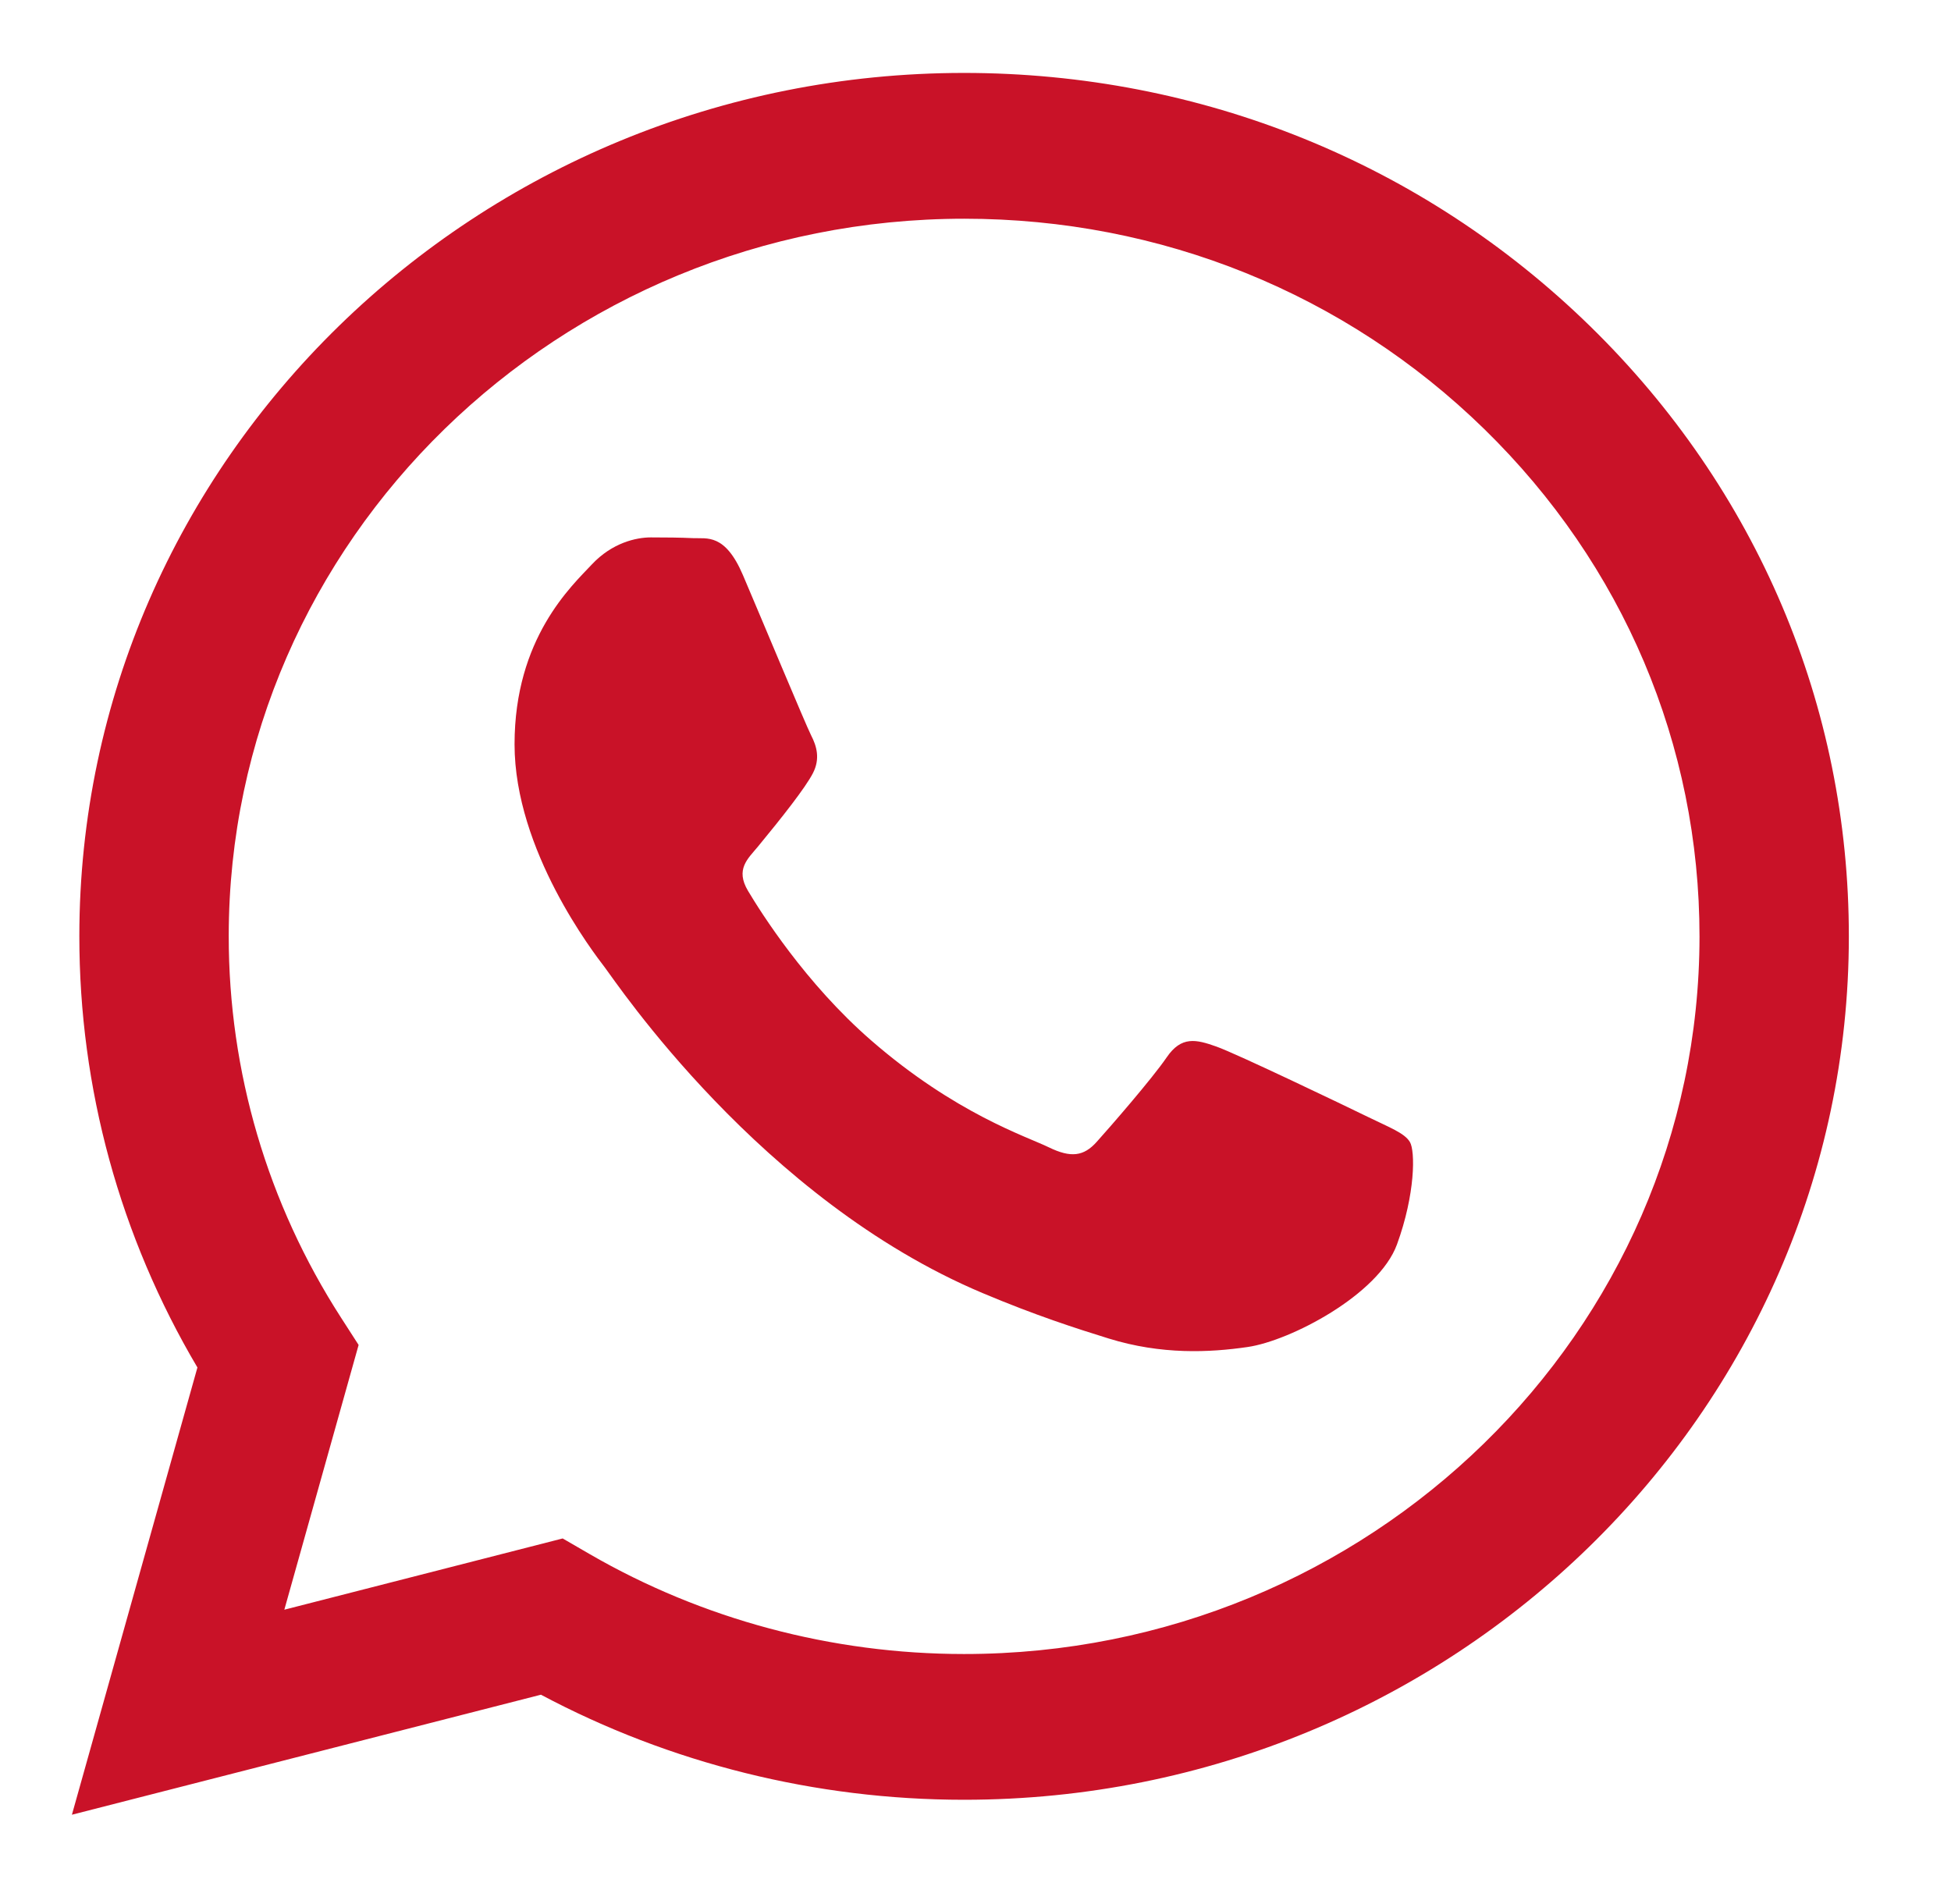
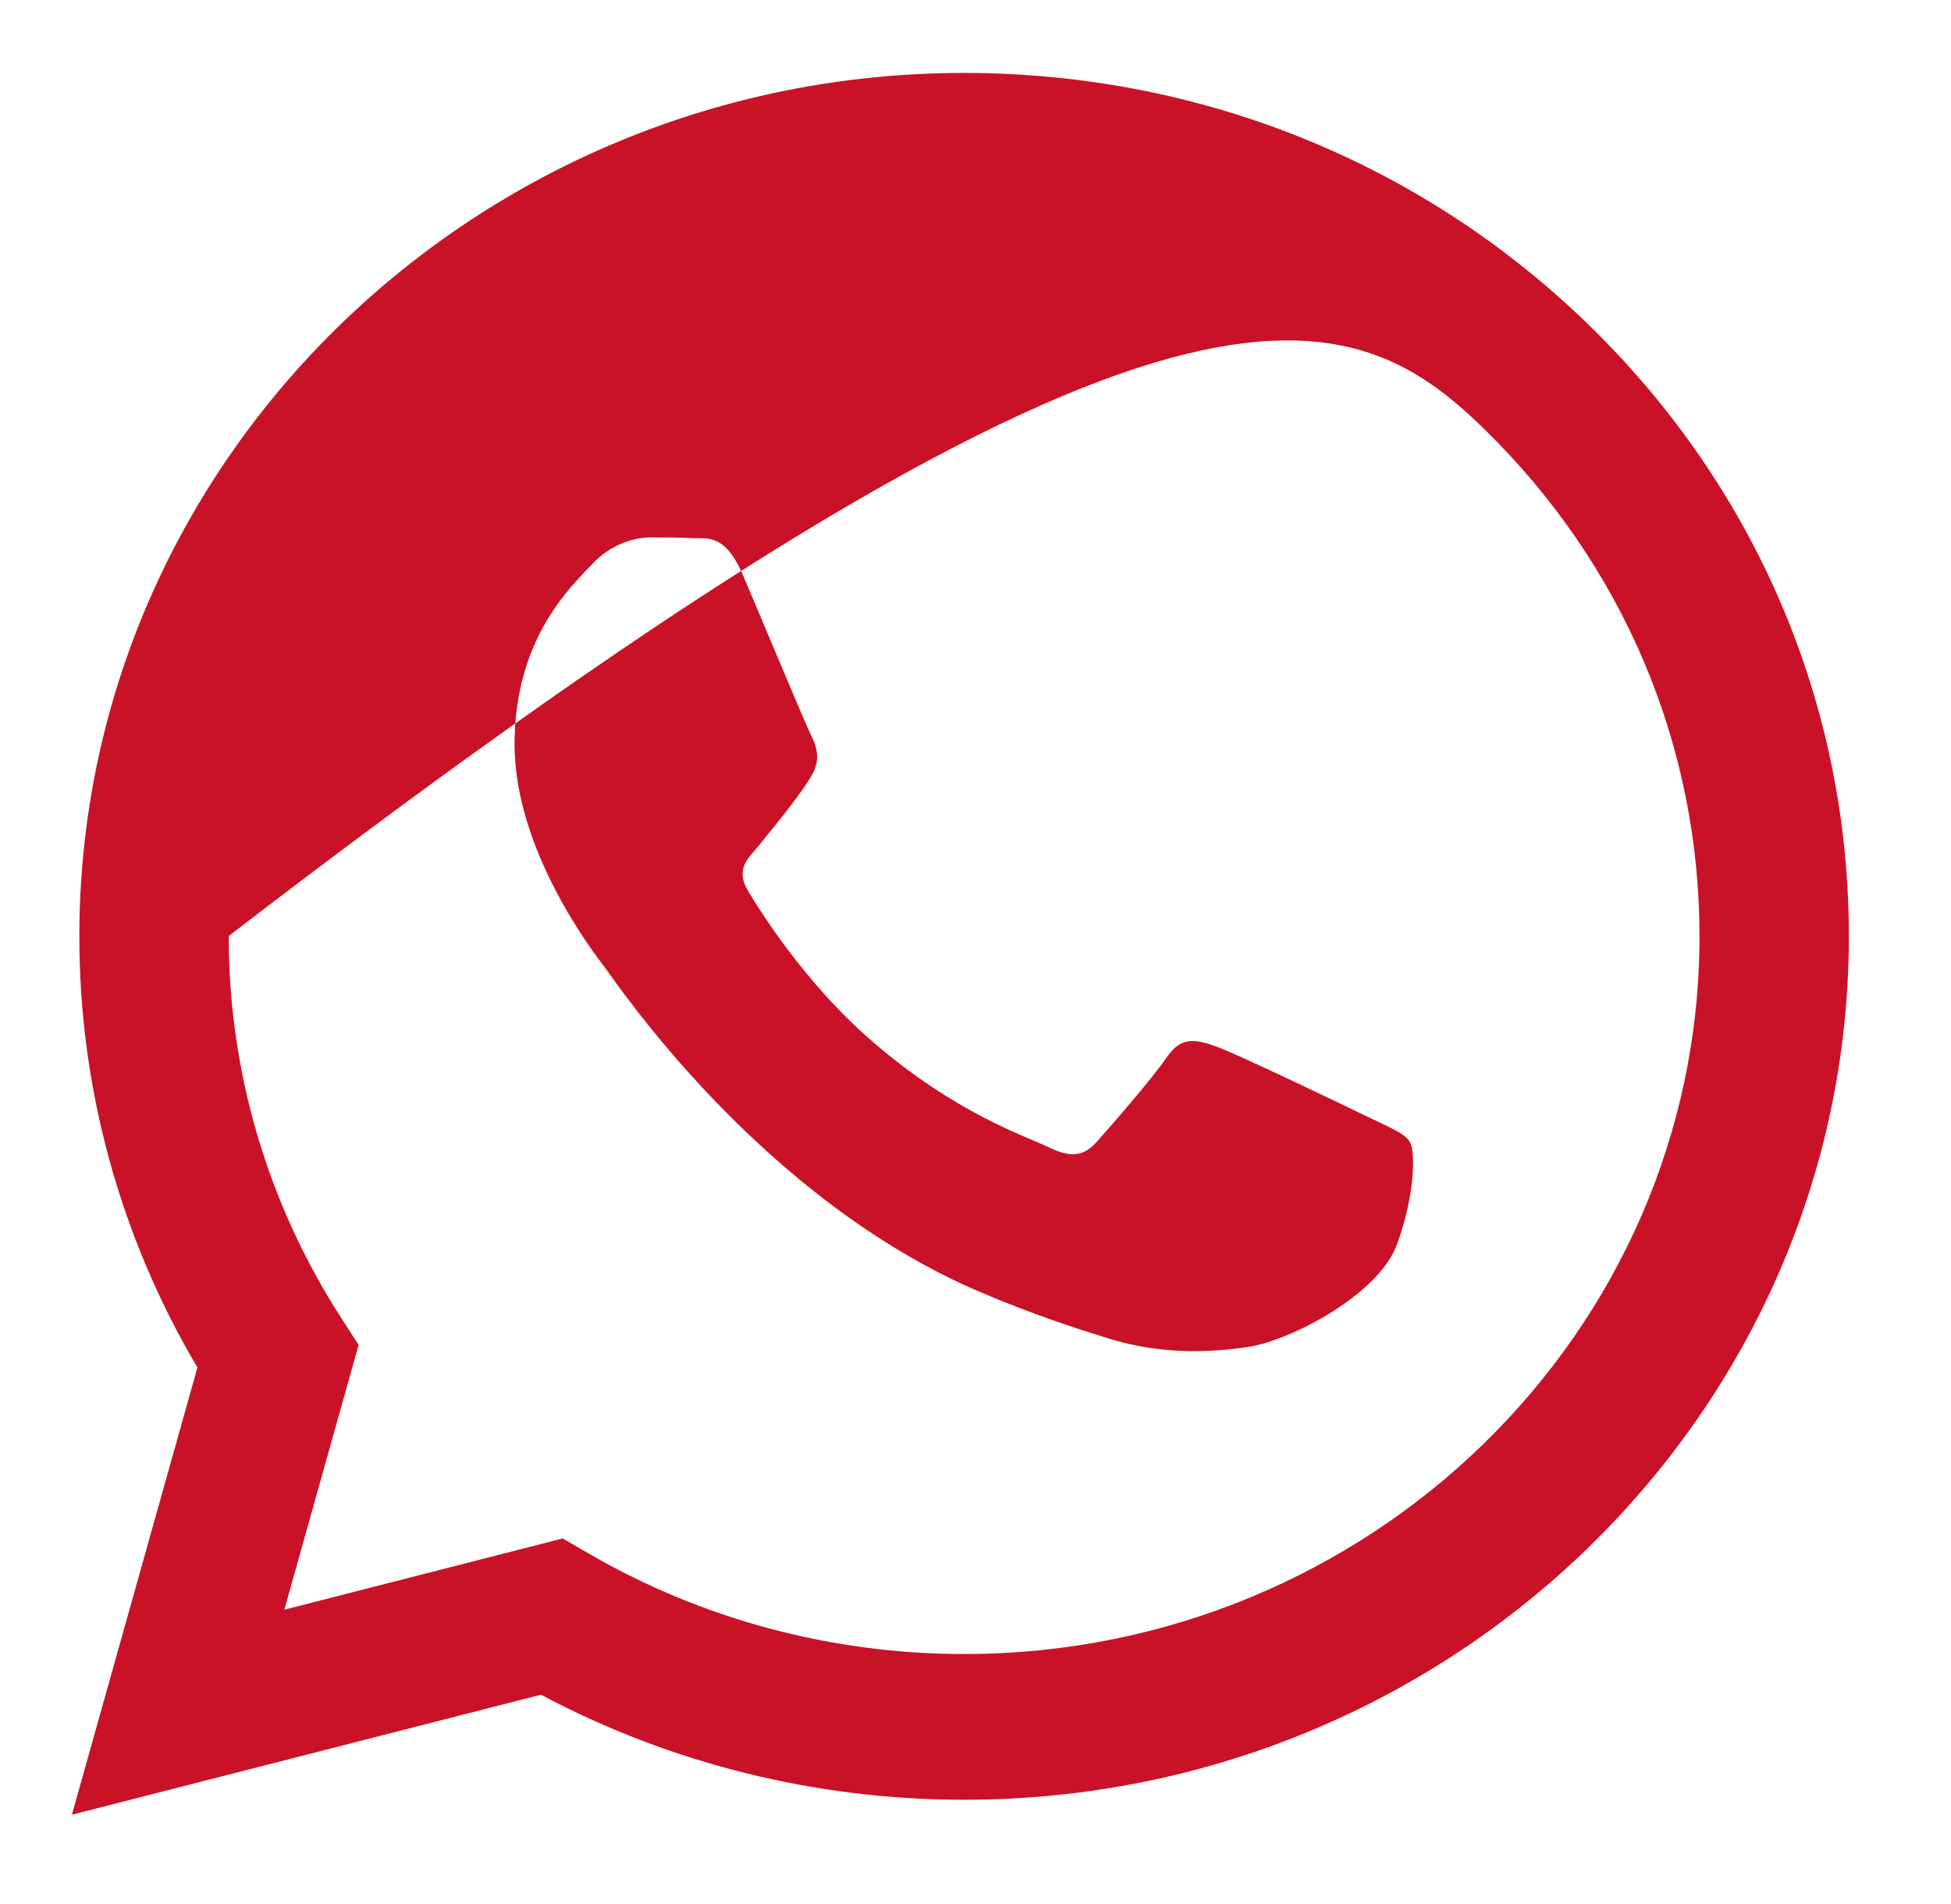
<svg xmlns="http://www.w3.org/2000/svg" width="42" height="41" viewBox="0 0 42 41" fill="none">
  <g id="Interface Essential/Whatsapp">
-     <path id="Vector" fill-rule="evenodd" clip-rule="evenodd" d="M34.228 7.02C30.632 3.508 25.85 1.572 20.755 1.57C10.256 1.57 1.712 9.906 1.708 20.151C1.706 23.426 2.583 26.623 4.25 29.441L1.548 39.07L11.645 36.486C14.427 37.967 17.559 38.747 20.747 38.748H20.755C31.252 38.748 39.797 30.412 39.801 20.166C39.804 15.201 37.824 10.532 34.228 7.02ZM20.755 35.61H20.748C17.908 35.609 15.122 34.864 12.691 33.457L12.113 33.122L6.121 34.656L7.72 28.956L7.344 28.372C5.759 25.913 4.922 23.07 4.924 20.152C4.927 11.637 12.029 4.709 20.761 4.709C24.99 4.71 28.965 6.319 31.953 9.238C34.942 12.157 36.587 16.038 36.586 20.165C36.582 28.681 29.481 35.61 20.755 35.61ZM29.438 24.042C28.963 23.81 26.623 22.687 26.186 22.532C25.75 22.377 25.433 22.3 25.116 22.764C24.798 23.229 23.887 24.275 23.609 24.584C23.331 24.895 23.054 24.933 22.578 24.701C22.102 24.468 20.568 23.978 18.75 22.396C17.336 21.165 16.381 19.645 16.103 19.18C15.825 18.715 16.1 18.488 16.312 18.232C16.827 17.608 17.343 16.954 17.501 16.644C17.66 16.334 17.581 16.063 17.461 15.831C17.343 15.598 16.391 13.313 15.994 12.383C15.608 11.478 15.216 11.6 14.923 11.586C14.646 11.573 14.329 11.57 14.011 11.57C13.694 11.57 13.178 11.686 12.742 12.151C12.306 12.616 11.077 13.739 11.077 16.024C11.077 18.31 12.782 20.517 13.02 20.828C13.258 21.137 16.376 25.827 21.15 27.838C22.285 28.317 23.172 28.602 23.863 28.816C25.003 29.17 26.04 29.12 26.86 29C27.775 28.867 29.676 27.877 30.073 26.793C30.469 25.708 30.469 24.778 30.35 24.584C30.232 24.391 29.914 24.275 29.438 24.042Z" fill="#C91228" />
+     <path id="Vector" fill-rule="evenodd" clip-rule="evenodd" d="M34.228 7.02C30.632 3.508 25.85 1.572 20.755 1.57C10.256 1.57 1.712 9.906 1.708 20.151C1.706 23.426 2.583 26.623 4.25 29.441L1.548 39.07L11.645 36.486C14.427 37.967 17.559 38.747 20.747 38.748H20.755C31.252 38.748 39.797 30.412 39.801 20.166C39.804 15.201 37.824 10.532 34.228 7.02ZM20.755 35.61H20.748C17.908 35.609 15.122 34.864 12.691 33.457L12.113 33.122L6.121 34.656L7.72 28.956L7.344 28.372C5.759 25.913 4.922 23.07 4.924 20.152C24.99 4.71 28.965 6.319 31.953 9.238C34.942 12.157 36.587 16.038 36.586 20.165C36.582 28.681 29.481 35.61 20.755 35.61ZM29.438 24.042C28.963 23.81 26.623 22.687 26.186 22.532C25.75 22.377 25.433 22.3 25.116 22.764C24.798 23.229 23.887 24.275 23.609 24.584C23.331 24.895 23.054 24.933 22.578 24.701C22.102 24.468 20.568 23.978 18.75 22.396C17.336 21.165 16.381 19.645 16.103 19.18C15.825 18.715 16.1 18.488 16.312 18.232C16.827 17.608 17.343 16.954 17.501 16.644C17.66 16.334 17.581 16.063 17.461 15.831C17.343 15.598 16.391 13.313 15.994 12.383C15.608 11.478 15.216 11.6 14.923 11.586C14.646 11.573 14.329 11.57 14.011 11.57C13.694 11.57 13.178 11.686 12.742 12.151C12.306 12.616 11.077 13.739 11.077 16.024C11.077 18.31 12.782 20.517 13.02 20.828C13.258 21.137 16.376 25.827 21.15 27.838C22.285 28.317 23.172 28.602 23.863 28.816C25.003 29.17 26.04 29.12 26.86 29C27.775 28.867 29.676 27.877 30.073 26.793C30.469 25.708 30.469 24.778 30.35 24.584C30.232 24.391 29.914 24.275 29.438 24.042Z" fill="#C91228" />
  </g>
</svg>